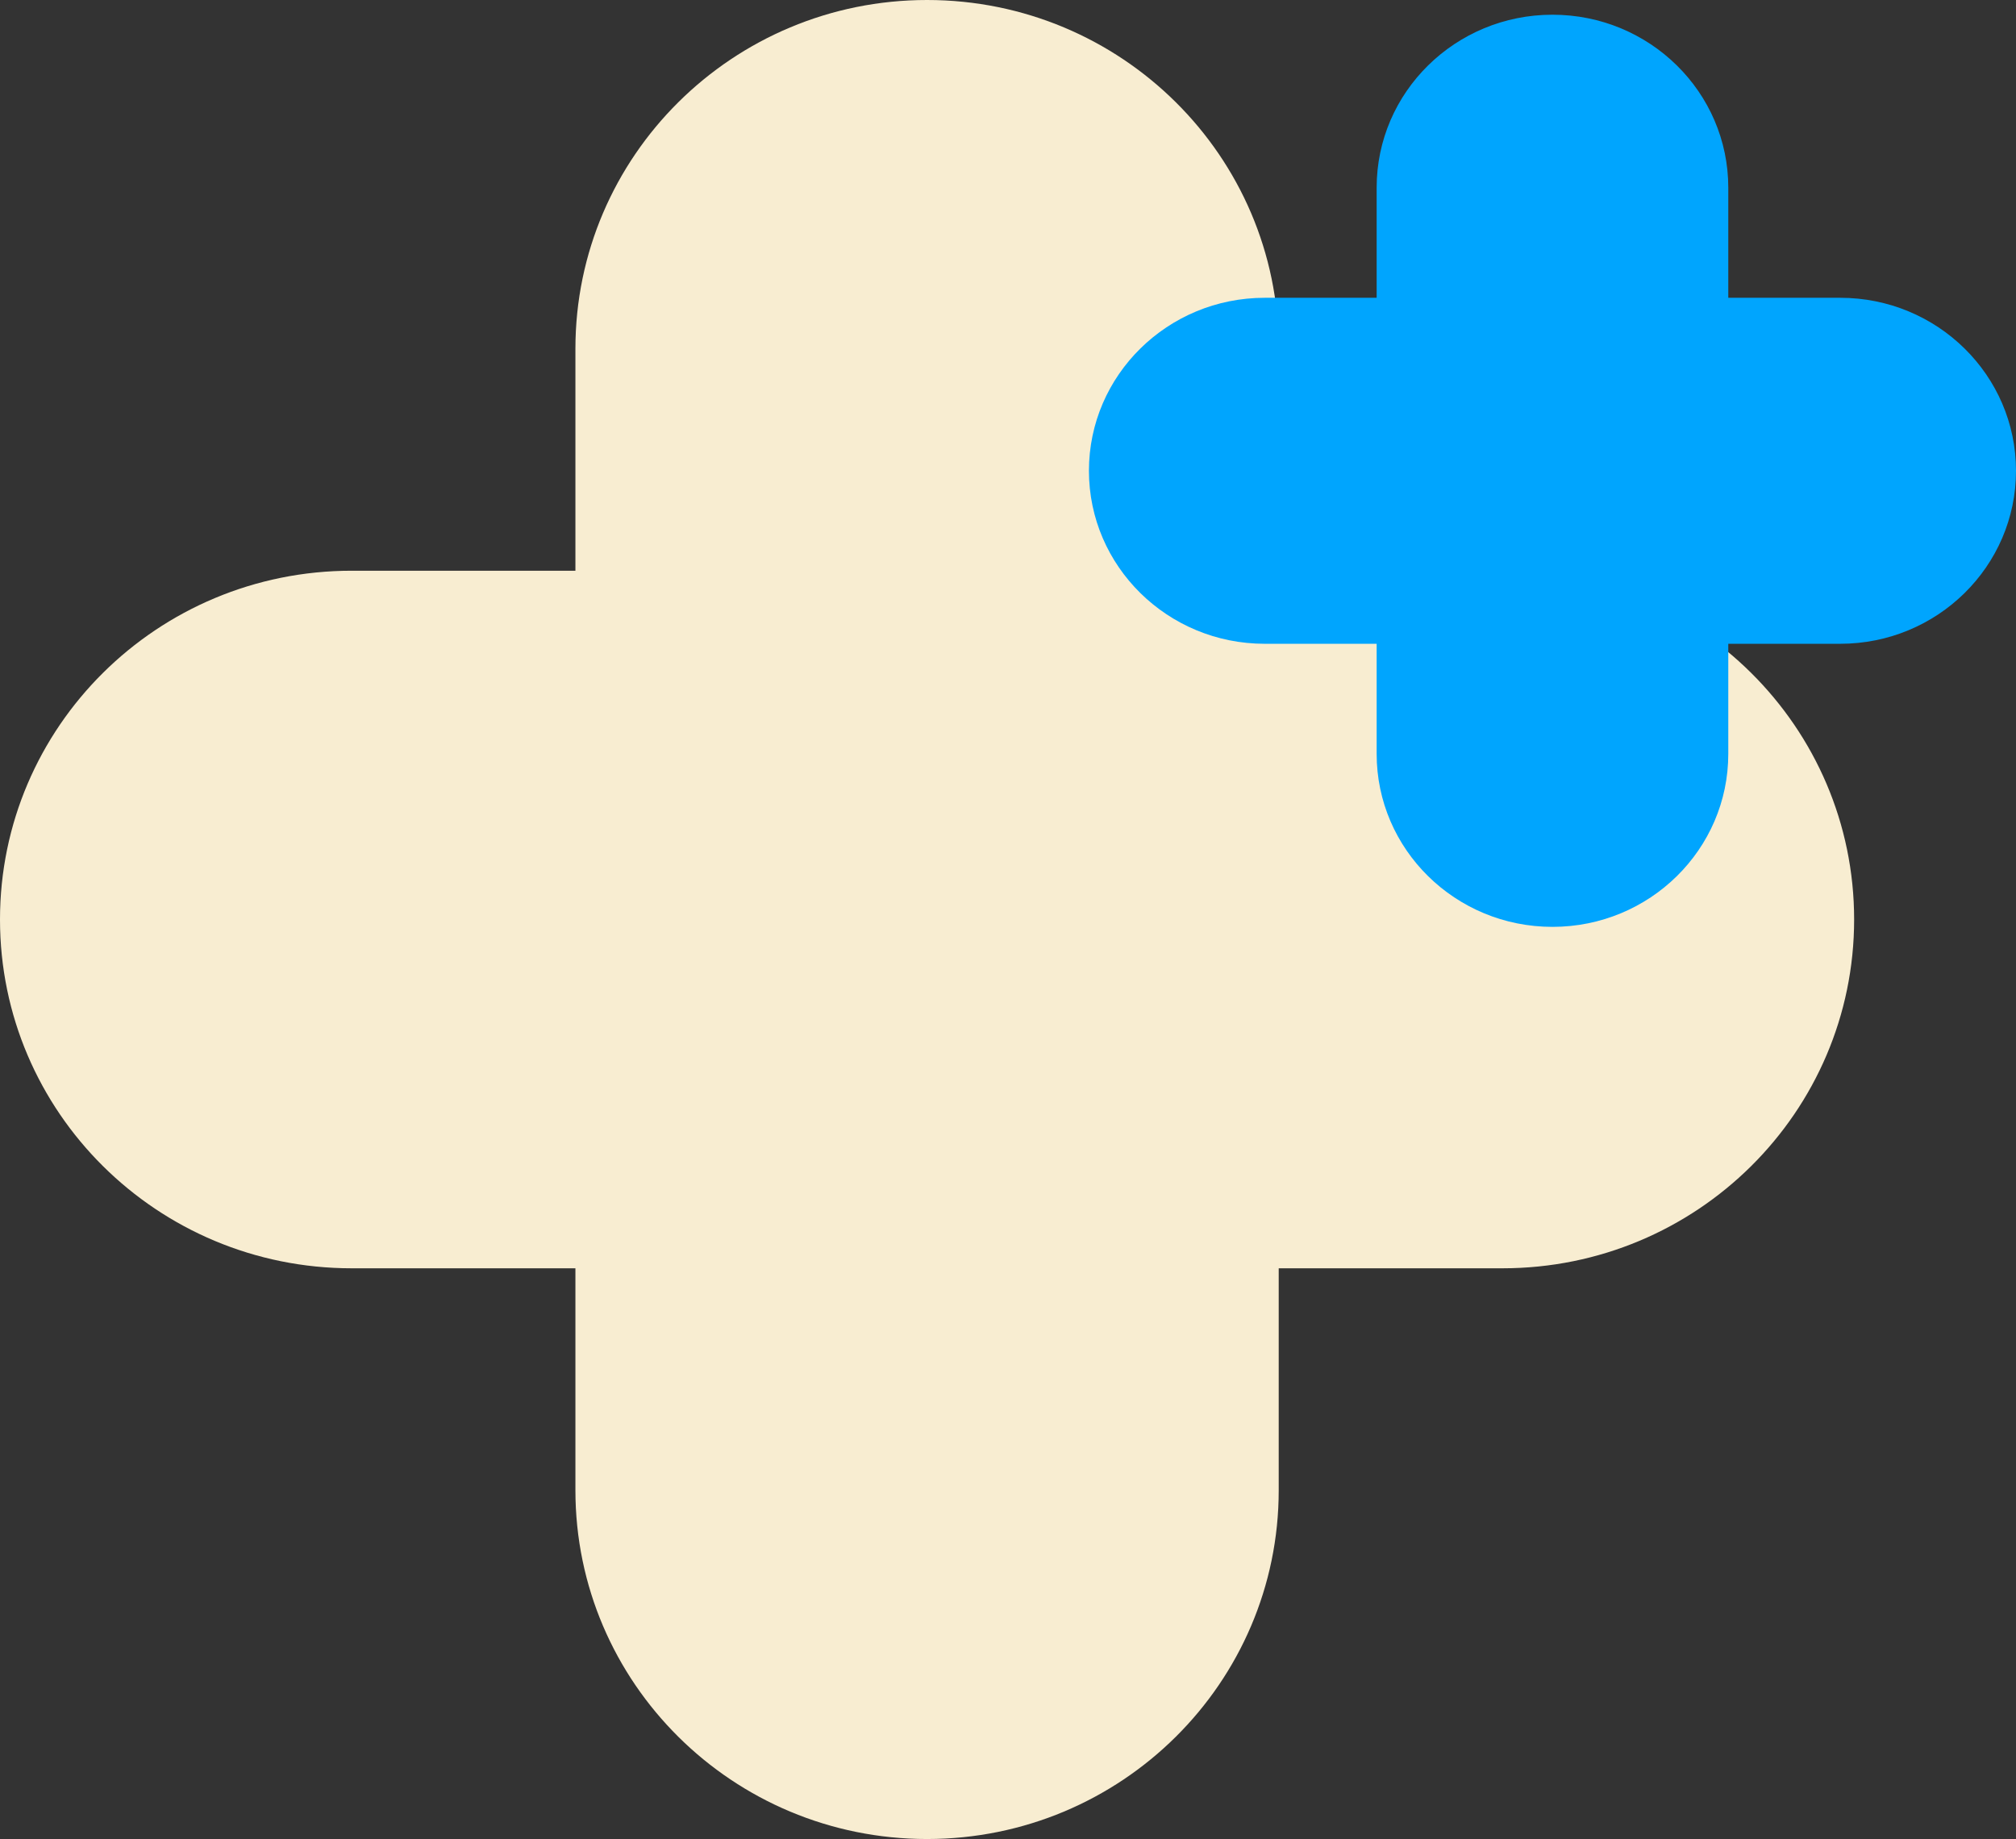
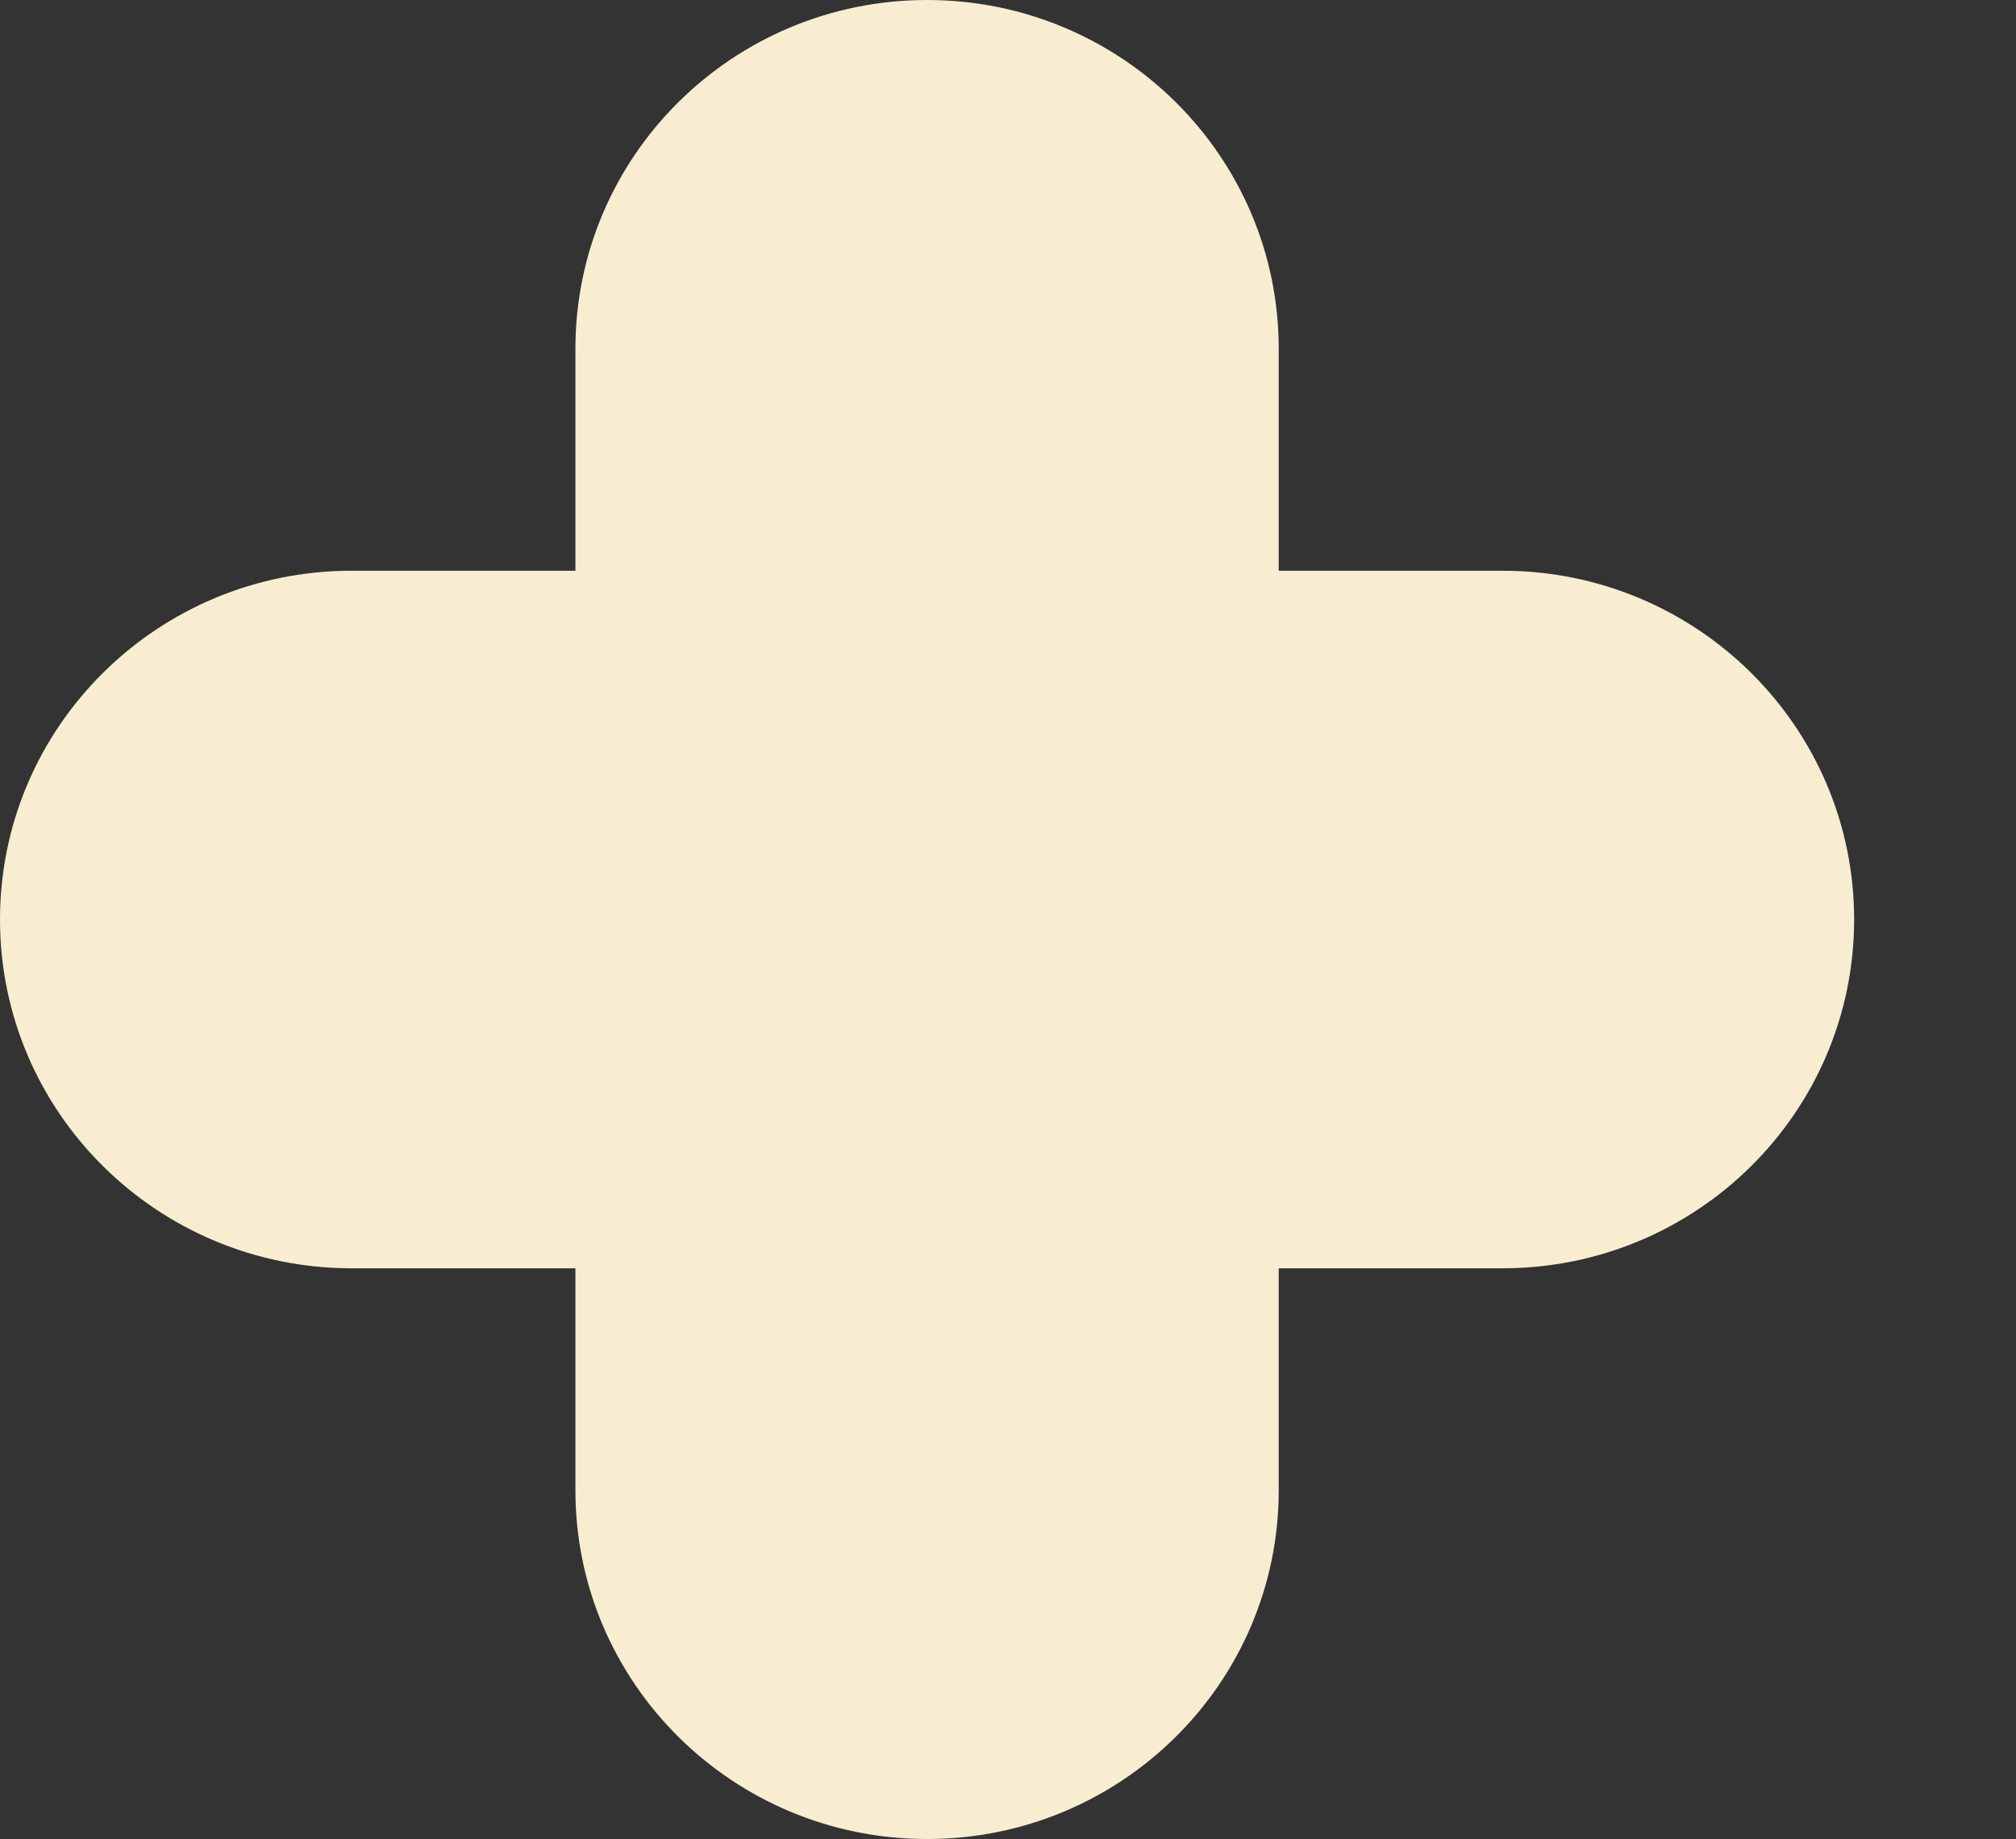
<svg xmlns="http://www.w3.org/2000/svg" width="137" height="125" viewBox="0 0 137 125" fill="none">
  <rect x="0" y="0" width="137" height="125" fill="#333333" stroke="none" />
  <path d="M63 0C49.802 0 39.103 10.614 39.103 23.707V38.793H23.897C10.699 38.793 0 49.407 0 62.5C0 75.593 10.699 86.207 23.897 86.207H39.103V101.293C39.103 114.386 49.802 125 63 125C76.198 125 86.897 114.386 86.897 101.293V86.207H102.103C115.301 86.207 126 75.593 126 62.5C126 49.407 115.301 38.793 102.103 38.793H86.897V23.707C86.897 10.614 76.198 0 63 0Z" fill="#F8EDD1" />
-   <path d="M105.5 1C98.901 1 93.552 6.264 93.552 12.759V20.241H85.948C79.349 20.241 74 25.506 74 32C74 38.494 79.349 43.759 85.948 43.759H93.552V51.241C93.552 57.736 98.901 63 105.5 63C112.099 63 117.448 57.736 117.448 51.241V43.759H125.052C131.651 43.759 137 38.494 137 32C137 25.506 131.651 20.241 125.052 20.241H117.448V12.759C117.448 6.264 112.099 1 105.5 1Z" fill="#00A5FE" />
</svg>